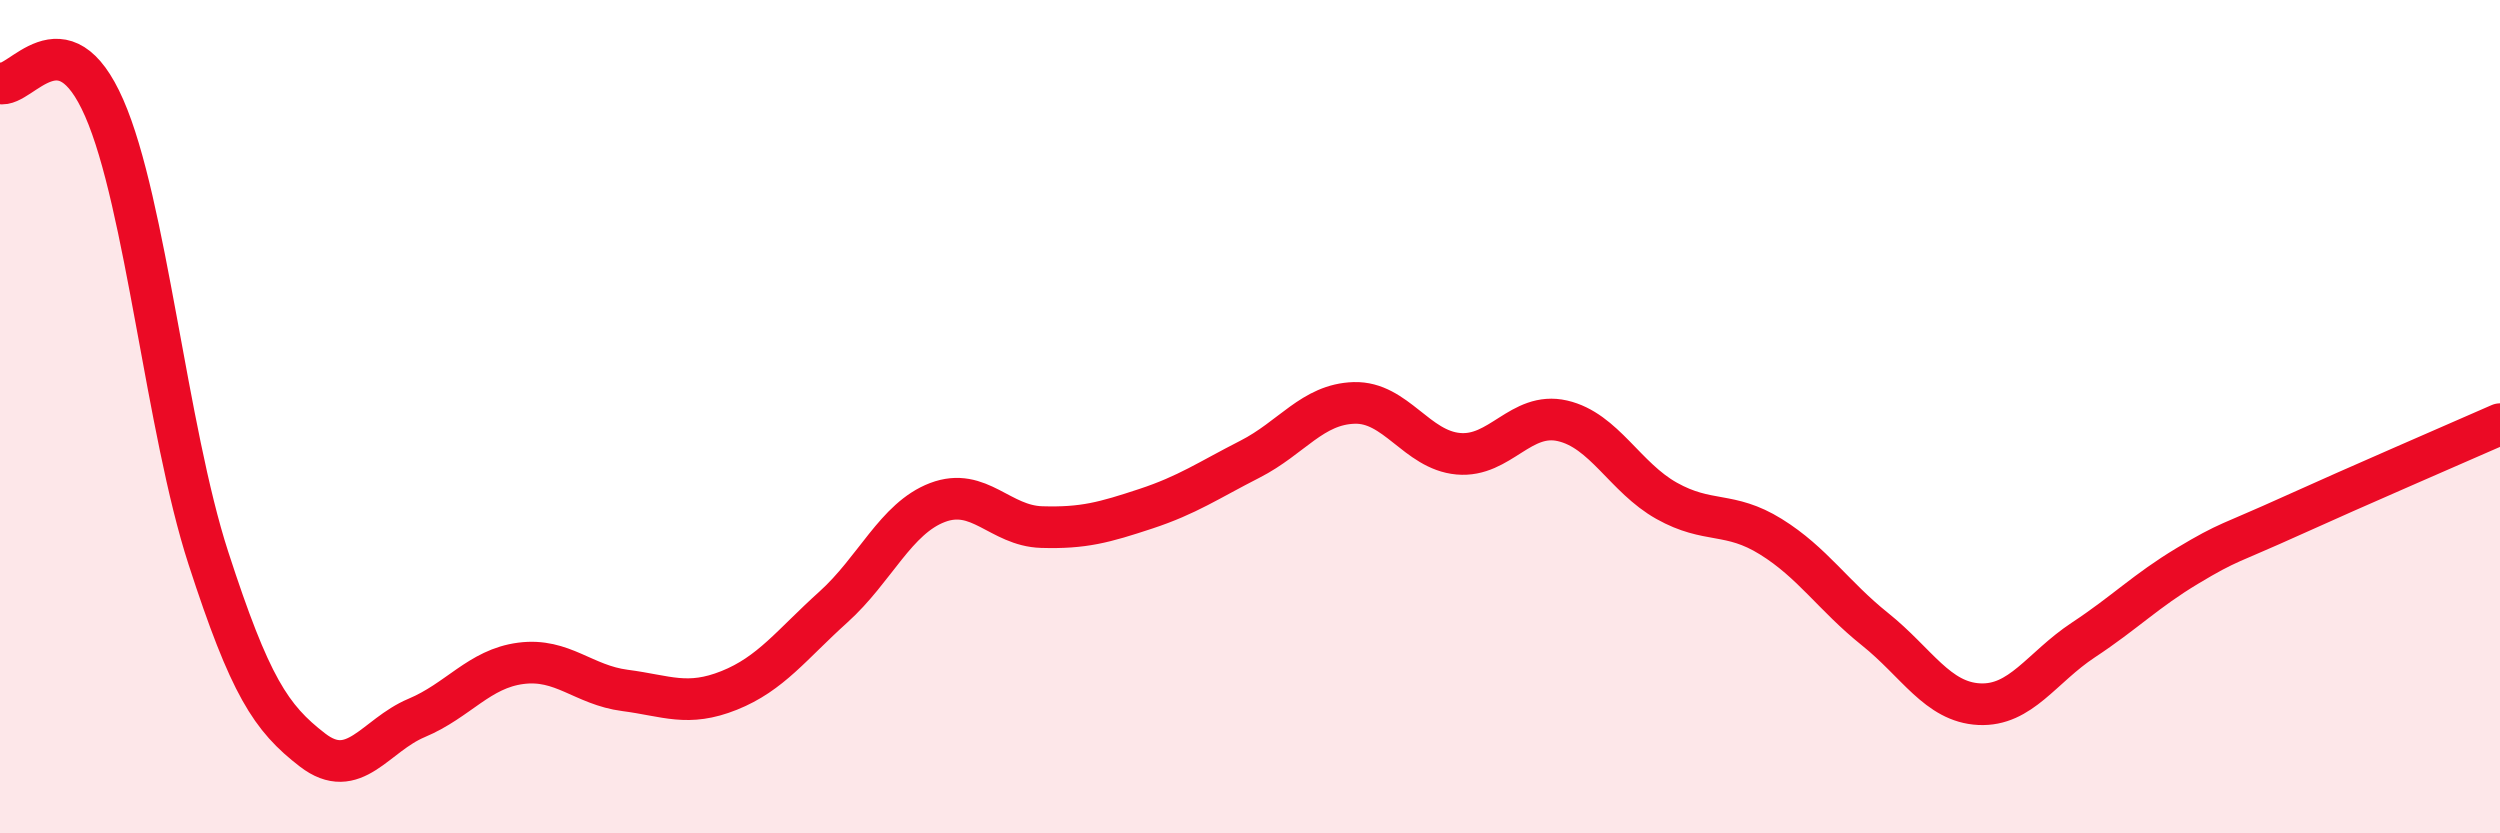
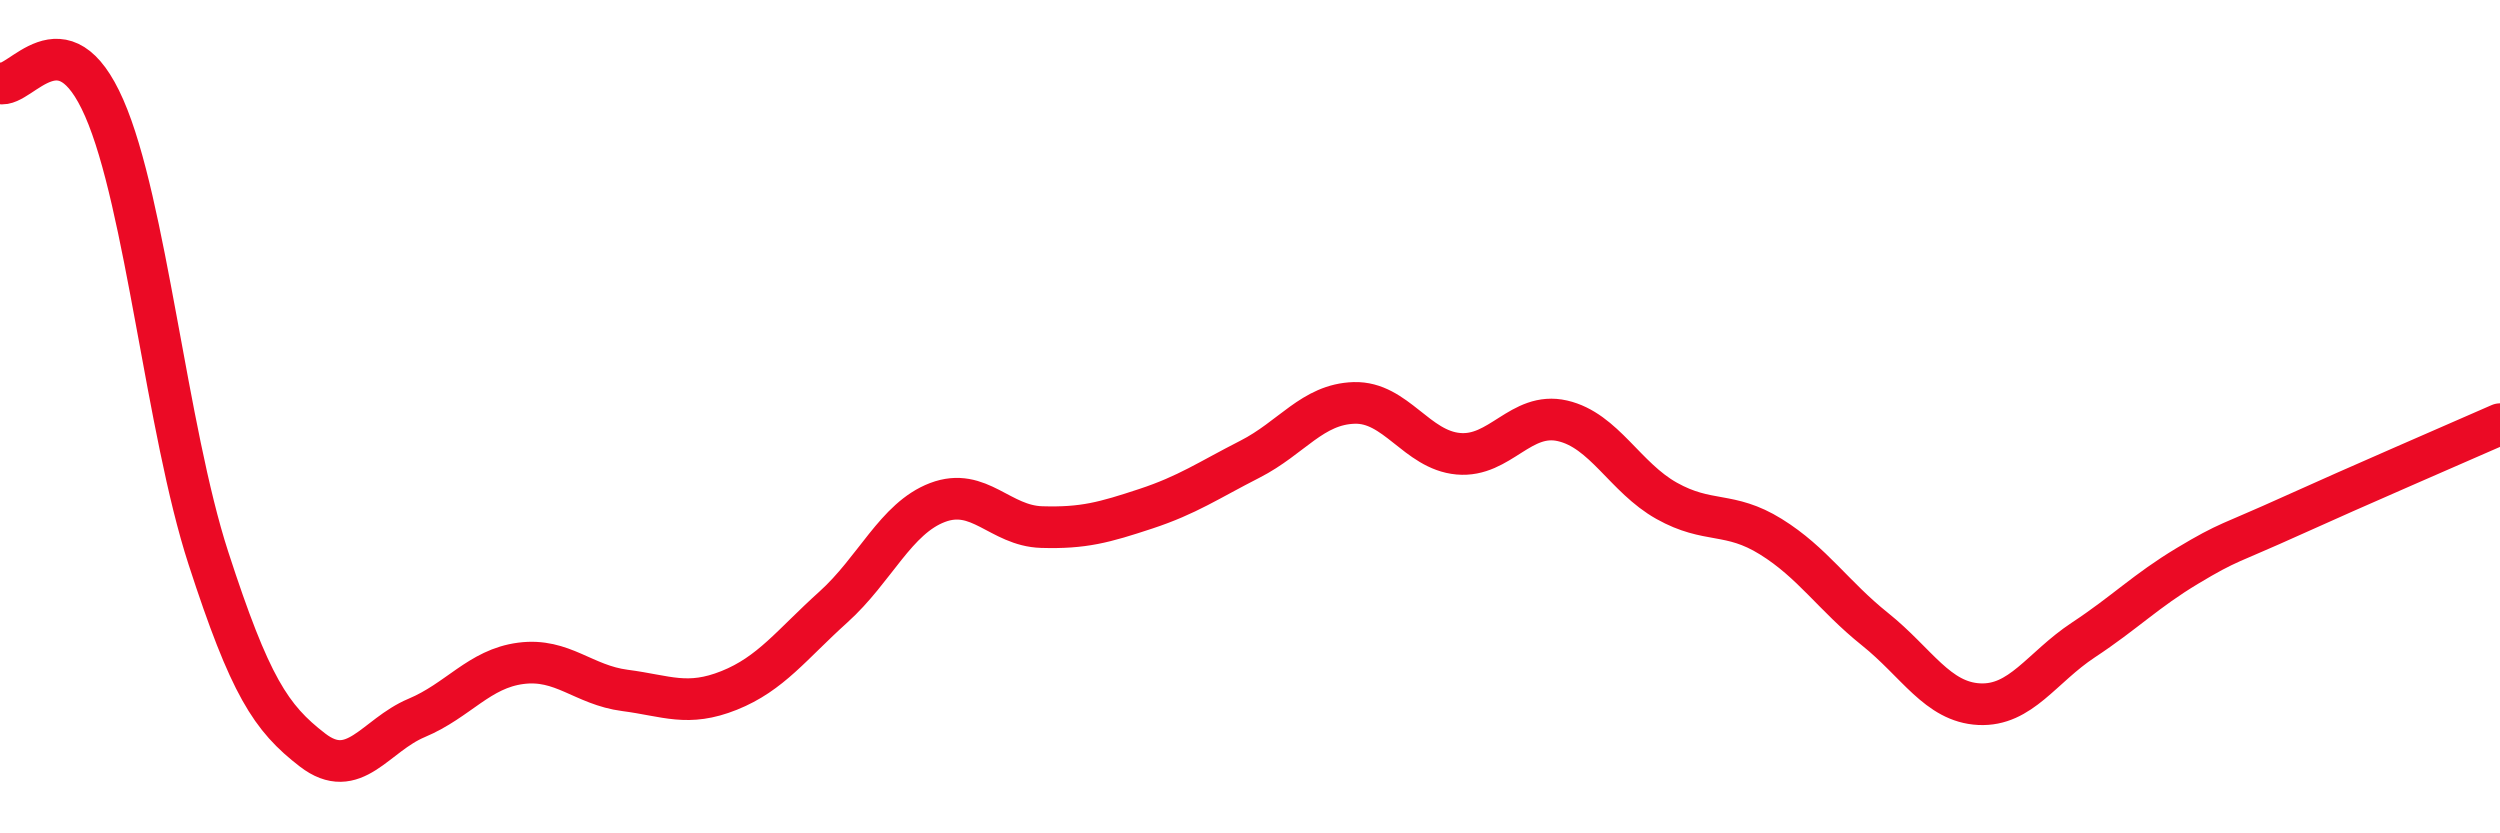
<svg xmlns="http://www.w3.org/2000/svg" width="60" height="20" viewBox="0 0 60 20">
-   <path d="M 0,2 C 0.5,2.12 1.5,0.31 2.5,2.59 C 3.5,4.87 4,10.31 5,13.39 C 6,16.47 6.5,17.23 7.5,18 C 8.5,18.77 9,17.65 10,17.23 C 11,16.81 11.5,16.05 12.5,15.92 C 13.5,15.79 14,16.44 15,16.57 C 16,16.7 16.5,16.97 17.5,16.57 C 18.5,16.17 19,15.47 20,14.57 C 21,13.67 21.5,12.44 22.5,12.06 C 23.5,11.68 24,12.62 25,12.65 C 26,12.68 26.5,12.54 27.5,12.21 C 28.5,11.88 29,11.53 30,11.02 C 31,10.51 31.5,9.7 32.5,9.67 C 33.5,9.64 34,10.8 35,10.89 C 36,10.98 36.5,9.87 37.5,10.1 C 38.5,10.33 39,11.46 40,12.02 C 41,12.58 41.5,12.26 42.5,12.88 C 43.5,13.5 44,14.3 45,15.1 C 46,15.9 46.5,16.85 47.5,16.9 C 48.5,16.95 49,16.02 50,15.36 C 51,14.7 51.5,14.18 52.5,13.58 C 53.5,12.98 53.5,13.06 55,12.38 C 56.5,11.7 59,10.62 60,10.18L60 20L0 20Z" fill="#EB0A25" opacity="0.1" stroke-linecap="round" stroke-linejoin="round" />
  <path d="M 0,2 C 0.5,2.12 1.5,0.31 2.5,2.59 C 3.5,4.87 4,10.31 5,13.39 C 6,16.47 6.5,17.23 7.5,18 C 8.5,18.77 9,17.65 10,17.23 C 11,16.81 11.5,16.05 12.5,15.92 C 13.5,15.79 14,16.44 15,16.57 C 16,16.7 16.5,16.97 17.5,16.57 C 18.5,16.17 19,15.47 20,14.57 C 21,13.67 21.5,12.44 22.5,12.06 C 23.5,11.68 24,12.62 25,12.65 C 26,12.68 26.5,12.54 27.5,12.21 C 28.5,11.88 29,11.53 30,11.02 C 31,10.51 31.5,9.7 32.5,9.67 C 33.5,9.64 34,10.8 35,10.89 C 36,10.98 36.5,9.87 37.5,10.1 C 38.5,10.33 39,11.46 40,12.02 C 41,12.58 41.5,12.26 42.5,12.88 C 43.5,13.5 44,14.3 45,15.1 C 46,15.9 46.5,16.85 47.5,16.9 C 48.5,16.95 49,16.02 50,15.36 C 51,14.7 51.5,14.18 52.5,13.58 C 53.5,12.98 53.5,13.06 55,12.38 C 56.5,11.7 59,10.62 60,10.18" stroke="#EB0A25" stroke-width="1" fill="none" stroke-linecap="round" stroke-linejoin="round" />
</svg>